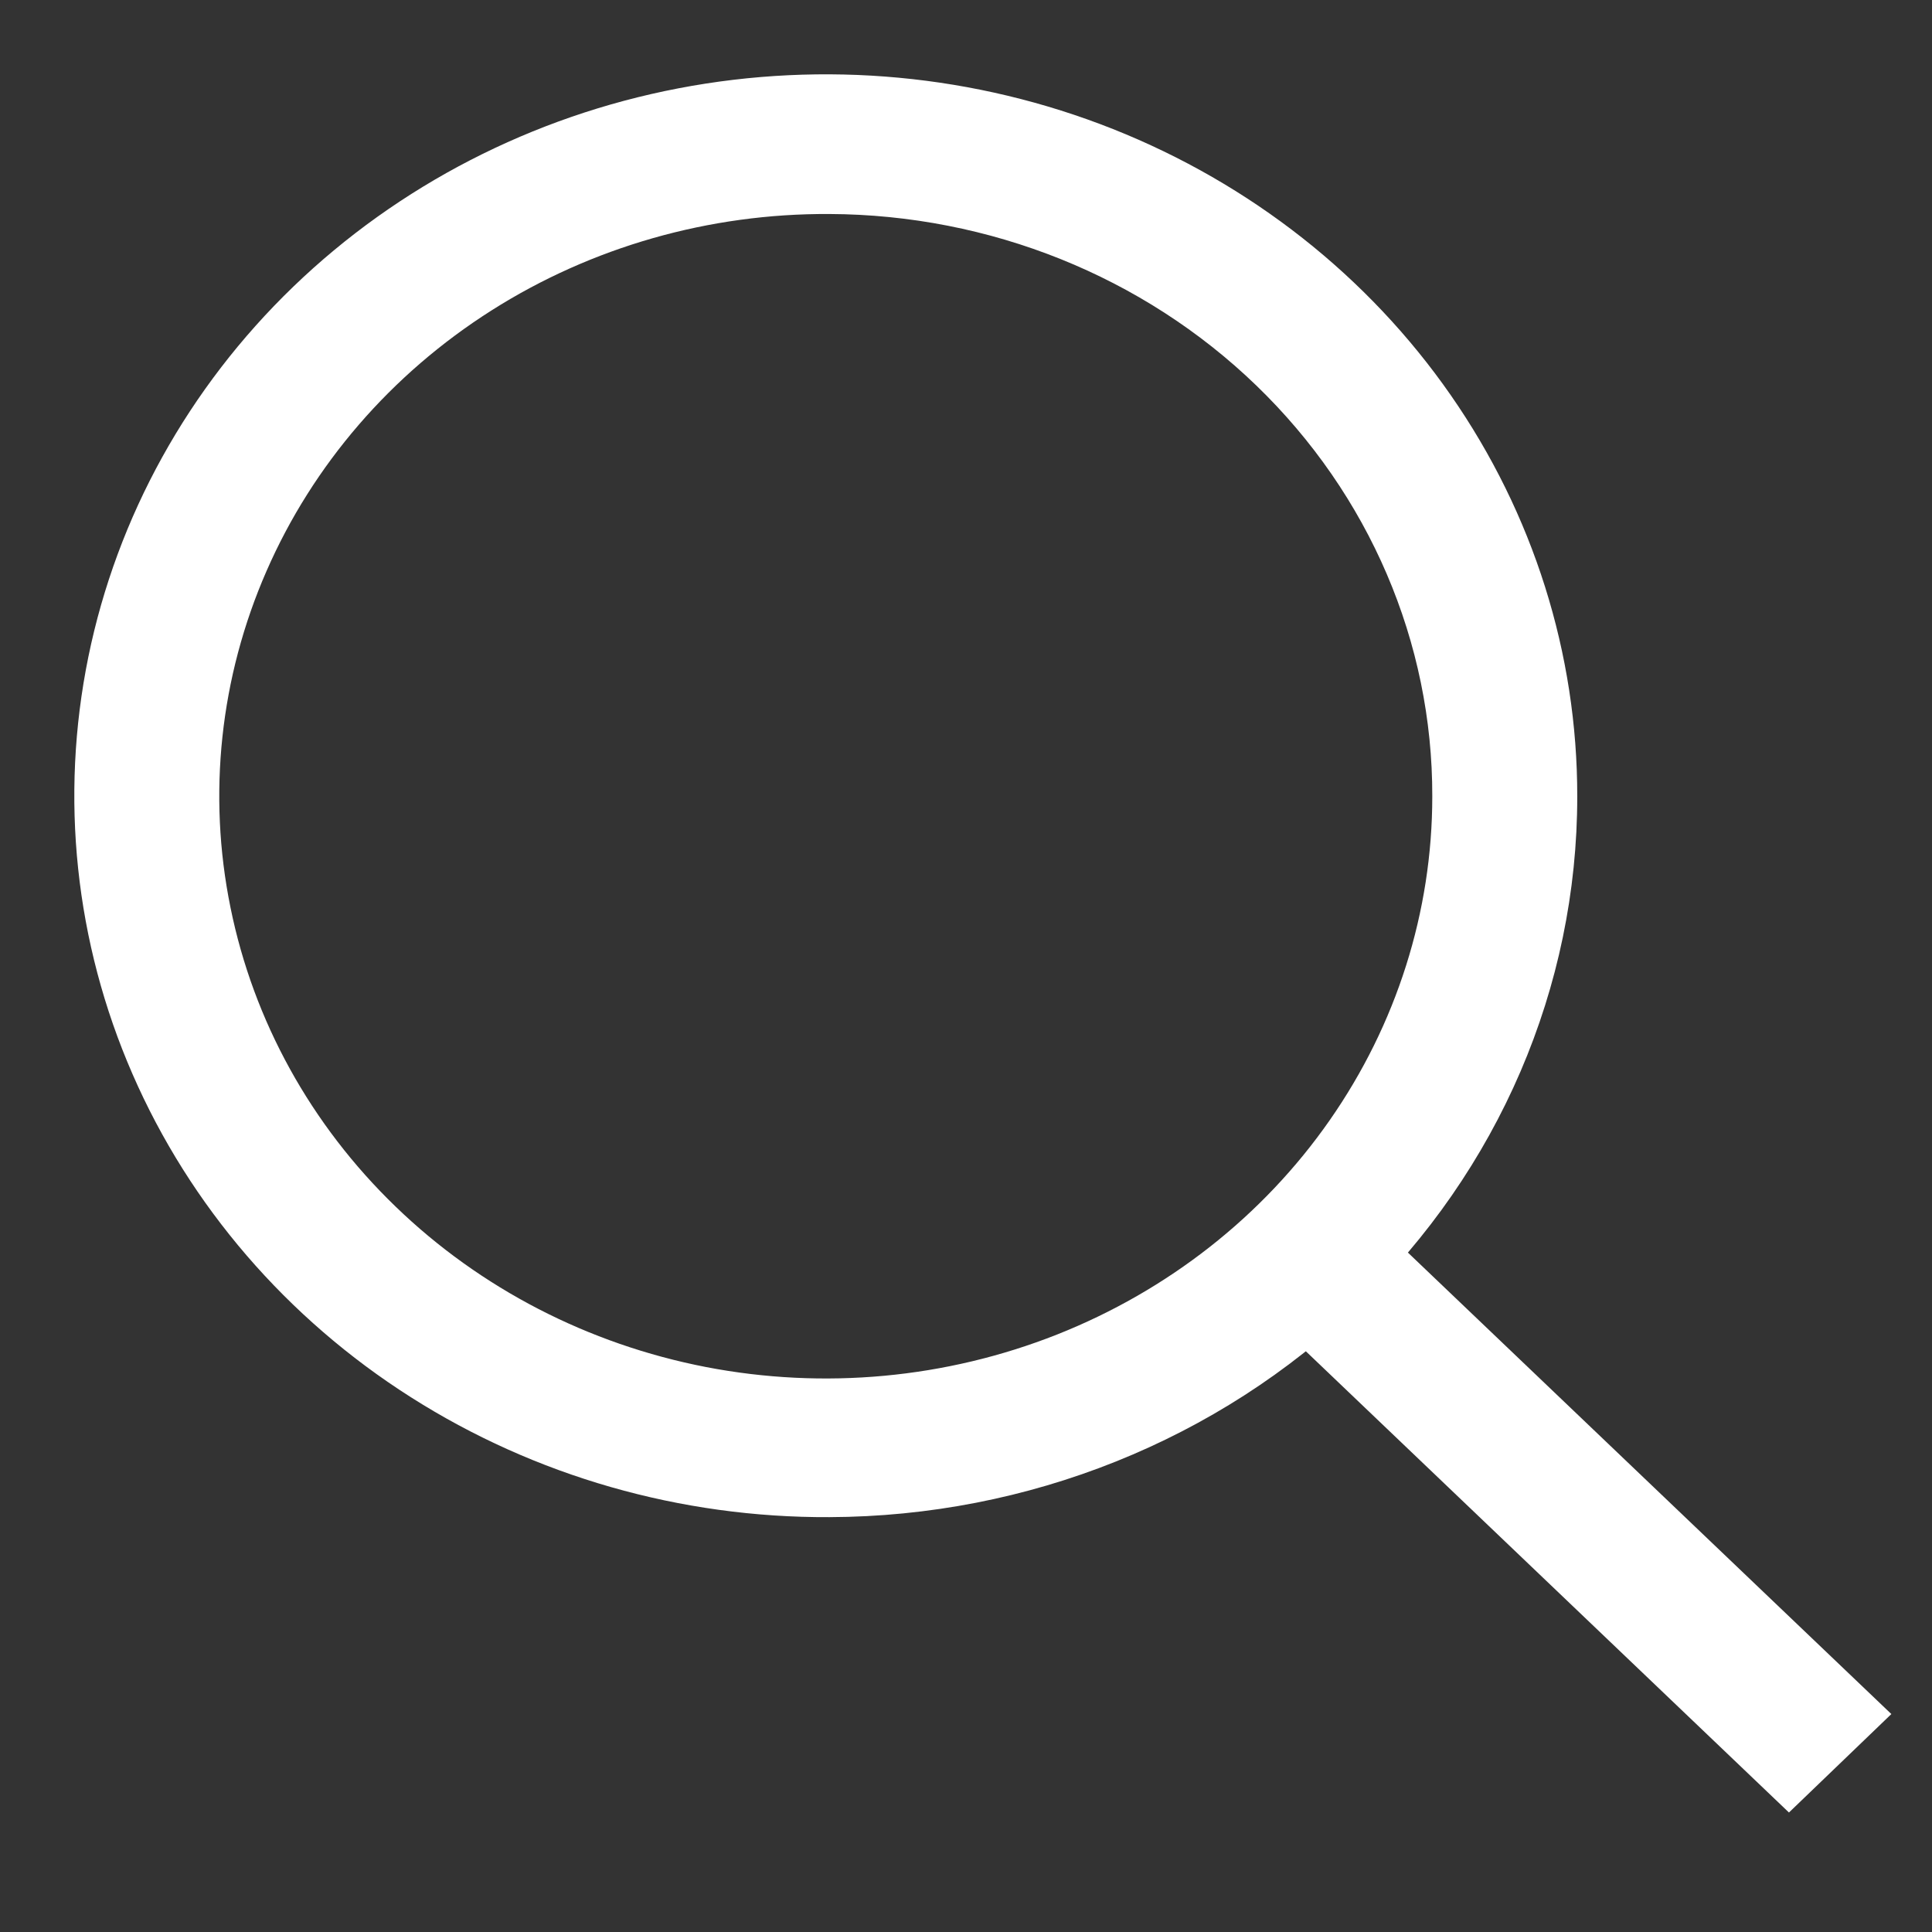
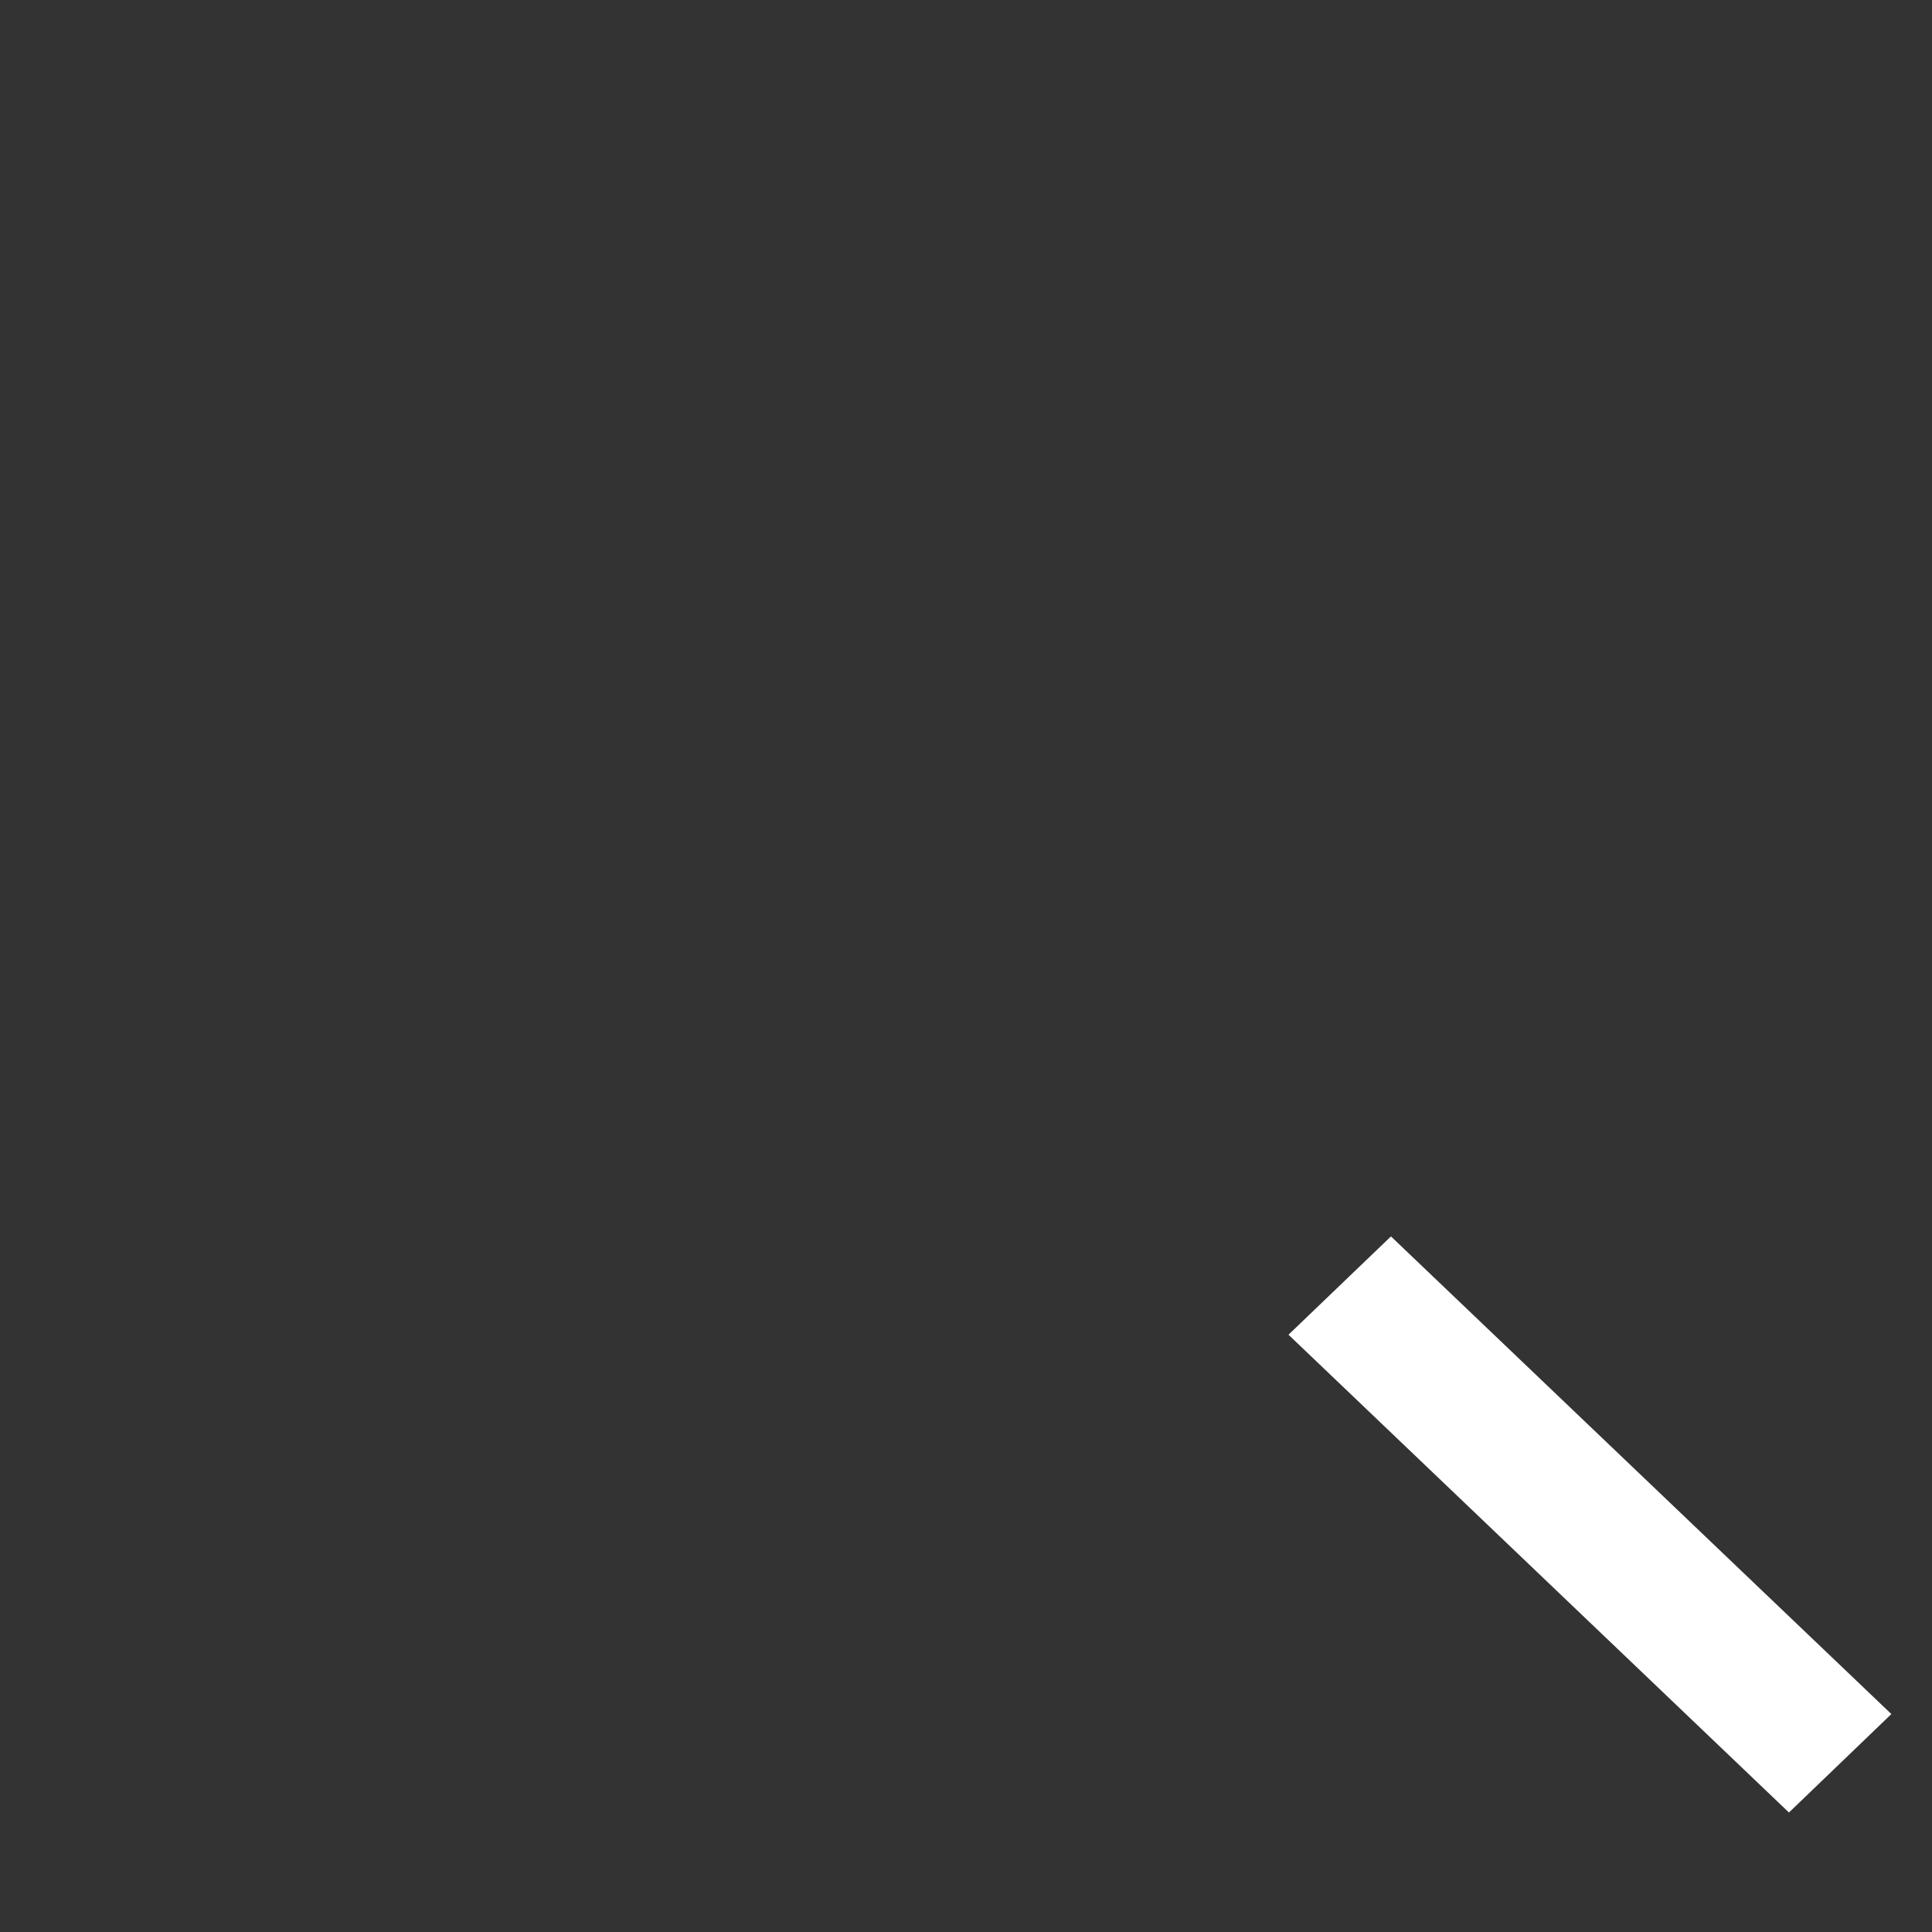
<svg xmlns="http://www.w3.org/2000/svg" width="26" height="26" viewBox="0 0 26 26" fill="none">
  <rect x="0" y="0" width="26" height="26" fill="#333333" stroke="none" />
-   <path d="M11.162 20.417C9.159 20.427 7.199 19.865 5.529 18.803C3.859 17.742 2.556 16.228 1.783 14.454C1.01 12.681 0.804 10.727 1.189 8.84C1.575 6.953 2.535 5.219 3.948 3.857C5.362 2.495 7.165 1.566 9.128 1.189C11.092 0.812 13.128 1.002 14.979 1.737C16.829 2.472 18.411 3.718 19.523 5.317C20.635 6.916 21.228 8.795 21.226 10.718C21.227 13.284 20.168 15.746 18.282 17.564C16.395 19.382 13.835 20.408 11.162 20.417V20.417ZM11.162 2.88C9.546 2.871 7.963 3.322 6.614 4.178C5.266 5.033 4.212 6.253 3.587 7.684C2.961 9.115 2.792 10.692 3.102 12.214C3.411 13.738 4.184 15.138 5.324 16.238C6.463 17.339 7.917 18.09 9.501 18.397C11.086 18.703 12.729 18.551 14.224 17.96C15.718 17.368 16.996 16.365 17.895 15.075C18.794 13.786 19.275 12.27 19.275 10.718C19.28 8.646 18.428 6.657 16.907 5.188C15.386 3.719 13.32 2.889 11.162 2.88L11.162 2.88Z" fill="#fff" />
  <path d="M24.075 24.392L17.34 17.962L18.719 16.639L25.453 23.067L24.075 24.392Z" fill="#fff" />
</svg>